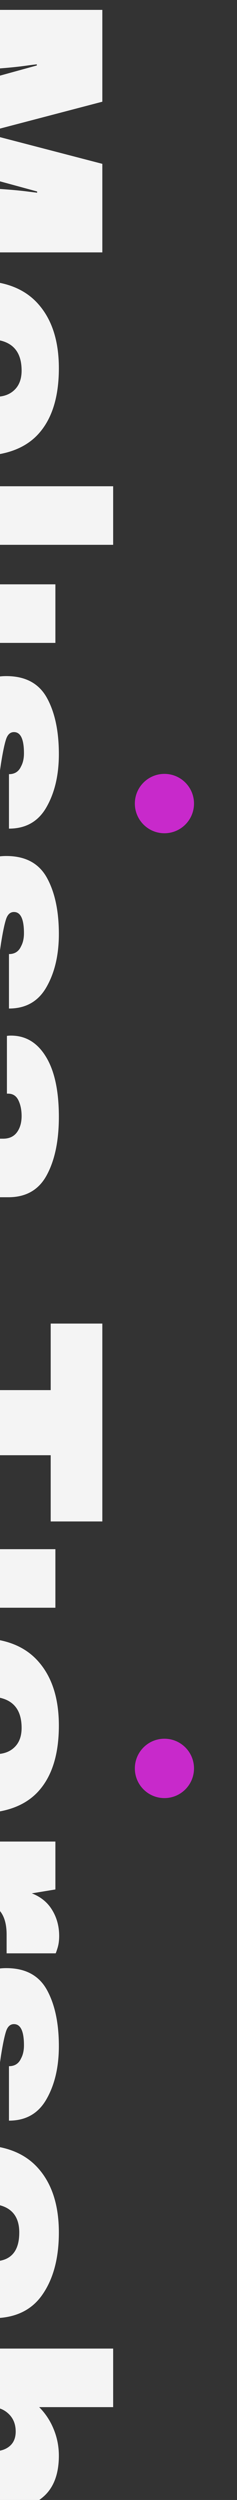
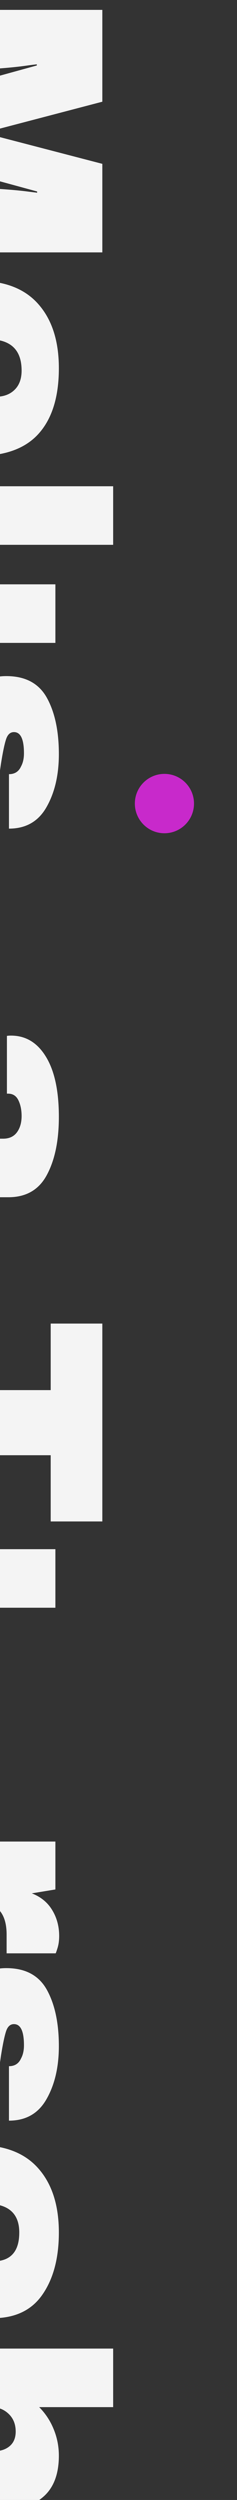
<svg xmlns="http://www.w3.org/2000/svg" width="100%" height="100%" viewBox="0 0 38 400" version="1.1" xml:space="preserve" style="fill-rule:evenodd;clip-rule:evenodd;stroke-linejoin:round;stroke-miterlimit:2;">
  <rect x="0" y="0" width="38" height="400" fill="#333333" stroke="none" />
  <g transform="matrix(1,0,0,1,-67453.3,-19829.5)">
    <g transform="matrix(1.028,0,0,1.061,28478.8,15325.3)">
      <g transform="matrix(4.32201e-17,0.741,-0.764,4.20139e-17,37897.4,4285.98)">
        <g>
          <path d="M19.958,-32.354C25.75,-32.354 30.172,-30.99 33.229,-28.271C36.281,-25.562 37.813,-21.406 37.813,-15.812L37.813,-13.771L14.083,-13.771C14.083,-11.505 14.589,-9.792 15.604,-8.625C16.63,-7.469 18.24,-6.896 20.438,-6.896C22.438,-6.896 23.901,-7.312 24.833,-8.146C25.776,-8.99 26.25,-10.109 26.25,-11.5L37.813,-11.5C37.813,-7.667 36.354,-4.667 33.438,-2.5C30.521,-0.344 26.26,0.729 20.667,0.729C14.792,0.729 10.234,-0.635 7,-3.375C3.776,-6.125 2.167,-10.271 2.167,-15.812C2.167,-21.24 3.74,-25.354 6.896,-28.146C10.047,-30.948 14.401,-32.354 19.958,-32.354ZM20.438,-24.75C16.672,-24.75 14.573,-22.969 14.146,-19.417L25.771,-19.417C25.771,-21.052 25.297,-22.354 24.354,-23.312C23.422,-24.271 22.115,-24.75 20.438,-24.75Z" style="fill:rgb(244,244,244);fill-rule:nonzero;" />
        </g>
      </g>
    </g>
    <g transform="matrix(1.028,0,0,1.061,28478.8,15325.3)">
      <g transform="matrix(4.32201e-17,0.741,-0.764,4.20139e-17,37897.4,4315.59)">
        <g>
          <rect x="4.021" y="-43.437" width="11.917" height="43.437" style="fill:rgb(244,244,244);fill-rule:nonzero;" />
        </g>
      </g>
    </g>
    <g transform="matrix(1.028,0,0,1.061,28478.8,15325.3)">
      <g transform="matrix(4.32201e-17,0.741,-0.764,4.20139e-17,37897.4,4330.38)">
        <g>
          <rect x="4.021" y="-31.646" width="11.917" height="31.646" style="fill:rgb(244,244,244);fill-rule:nonzero;" />
        </g>
      </g>
    </g>
    <g transform="matrix(1.028,0,0,1.061,28478.8,15325.3)">
      <g transform="matrix(4.32201e-17,0.741,-0.764,4.20139e-17,37897.4,4345.16)">
        <g>
          <path d="M18.625,-32.354C22.859,-32.354 26.443,-31.521 29.375,-29.854C32.318,-28.198 33.792,-25.635 33.792,-22.167L22.708,-22.167C22.708,-23.333 22.188,-24.151 21.146,-24.625C20.422,-25.026 19.526,-25.229 18.458,-25.229C15.583,-25.229 14.146,-24.547 14.146,-23.187C14.146,-22.422 14.646,-21.88 15.646,-21.562C16.646,-21.24 18.276,-20.901 20.542,-20.542C23.344,-20.151 25.688,-19.687 27.563,-19.146C29.438,-18.604 31.068,-17.646 32.458,-16.271C33.859,-14.896 34.563,-12.964 34.563,-10.479C34.563,-6.448 33.052,-3.573 30.042,-1.854C27.026,-0.13 23.083,0.729 18.208,0.729C15.417,0.729 12.776,0.339 10.292,-0.437C7.818,-1.229 5.802,-2.437 4.25,-4.062C2.693,-5.698 1.917,-7.781 1.917,-10.312L13,-10.312L13,-10.062C13.042,-8.698 13.609,-7.75 14.708,-7.208C15.802,-6.677 16.969,-6.417 18.208,-6.417C21.526,-6.417 23.188,-7.193 23.188,-8.75C23.188,-9.542 22.667,-10.115 21.625,-10.479C20.583,-10.839 18.885,-11.219 16.542,-11.625C13.708,-12.094 11.38,-12.609 9.563,-13.167C7.74,-13.734 6.151,-14.687 4.792,-16.021C3.427,-17.365 2.75,-19.234 2.75,-21.625C2.75,-25.5 4.214,-28.255 7.146,-29.896C10.089,-31.531 13.917,-32.354 18.625,-32.354Z" style="fill:rgb(244,244,244);fill-rule:nonzero;" />
        </g>
      </g>
    </g>
    <g transform="matrix(1.028,0,0,1.061,28478.8,15325.3)">
      <g transform="matrix(4.32201e-17,0.741,-0.764,4.20139e-17,37897.4,4372.29)">
        <g>
-           <path d="M18.625,-32.354C22.859,-32.354 26.443,-31.521 29.375,-29.854C32.318,-28.198 33.792,-25.635 33.792,-22.167L22.708,-22.167C22.708,-23.333 22.188,-24.151 21.146,-24.625C20.422,-25.026 19.526,-25.229 18.458,-25.229C15.583,-25.229 14.146,-24.547 14.146,-23.187C14.146,-22.422 14.646,-21.88 15.646,-21.562C16.646,-21.24 18.276,-20.901 20.542,-20.542C23.344,-20.151 25.688,-19.687 27.563,-19.146C29.438,-18.604 31.068,-17.646 32.458,-16.271C33.859,-14.896 34.563,-12.964 34.563,-10.479C34.563,-6.448 33.052,-3.573 30.042,-1.854C27.026,-0.13 23.083,0.729 18.208,0.729C15.417,0.729 12.776,0.339 10.292,-0.437C7.818,-1.229 5.802,-2.437 4.25,-4.062C2.693,-5.698 1.917,-7.781 1.917,-10.312L13,-10.312L13,-10.062C13.042,-8.698 13.609,-7.75 14.708,-7.208C15.802,-6.677 16.969,-6.417 18.208,-6.417C21.526,-6.417 23.188,-7.193 23.188,-8.75C23.188,-9.542 22.667,-10.115 21.625,-10.479C20.583,-10.839 18.885,-11.219 16.542,-11.625C13.708,-12.094 11.38,-12.609 9.563,-13.167C7.74,-13.734 6.151,-14.687 4.792,-16.021C3.427,-17.365 2.75,-19.234 2.75,-21.625C2.75,-25.5 4.214,-28.255 7.146,-29.896C10.089,-31.531 13.917,-32.354 18.625,-32.354Z" style="fill:rgb(244,244,244);fill-rule:nonzero;" />
-         </g>
+           </g>
      </g>
    </g>
    <g transform="matrix(1.028,0,0,1.061,28478.8,15325.3)">
      <g transform="matrix(4.32201e-17,0.741,-0.764,4.20139e-17,37897.4,4244.06)">
        <g>
          <path d="M39.854,0L39.854,-14.854C39.854,-16.698 39.922,-18.589 40.063,-20.521C40.198,-22.464 40.344,-24.089 40.5,-25.396C40.667,-26.714 40.771,-27.552 40.813,-27.917L40.563,-27.917L32.958,0L22.583,0L14.917,-27.854L14.688,-27.854C14.714,-27.49 14.818,-26.667 15,-25.375C15.177,-24.083 15.344,-22.464 15.5,-20.521C15.667,-18.589 15.75,-16.698 15.75,-14.854L15.75,0L3.604,0L3.604,-41.229L22.292,-41.229L28.521,-17.437L28.75,-17.437L34.938,-41.229L52.958,-41.229L52.958,0L39.854,0Z" style="fill:rgb(244,244,244);fill-rule:nonzero;" />
        </g>
      </g>
    </g>
    <g transform="matrix(1.028,0,0,1.061,28478.8,15325.3)">
      <g transform="matrix(4.32201e-17,0.741,-0.764,3.52856e-17,37897.4,4399.42)">
        <g>
          <path d="M19.229,-32.354C24.063,-32.354 27.99,-31.542 31.021,-29.917C34.063,-28.302 35.583,-25.677 35.583,-22.042L35.583,-9.708C35.583,-9.026 35.74,-8.464 36.063,-8.021C36.38,-7.589 36.859,-7.375 37.5,-7.375L39.667,-7.375L39.667,-0.479C39.542,-0.396 39.229,-0.26 38.729,-0.083C38.229,0.094 37.521,0.276 36.604,0.458C35.688,0.635 34.63,0.729 33.438,0.729C31.115,0.729 29.208,0.38 27.708,-0.312C26.208,-1.021 25.177,-1.99 24.625,-3.229C23.109,-2.031 21.406,-1.073 19.521,-0.354C17.646,0.365 15.448,0.729 12.938,0.729C5.505,0.729 1.792,-2.229 1.792,-8.146C1.792,-11.229 2.615,-13.573 4.271,-15.187C5.938,-16.812 8.323,-17.922 11.438,-18.521C14.563,-19.115 18.635,-19.417 23.667,-19.417L23.667,-20.979C23.667,-22.214 23.234,-23.151 22.375,-23.792C21.51,-24.427 20.406,-24.75 19.063,-24.75C17.813,-24.75 16.734,-24.526 15.833,-24.083C14.943,-23.651 14.5,-22.948 14.5,-21.979L14.5,-21.75L2.75,-21.75C2.708,-21.943 2.688,-22.219 2.688,-22.583C2.688,-25.583 4.115,-27.958 6.979,-29.708C9.839,-31.469 13.922,-32.354 19.229,-32.354ZM23.667,-13.771C20.276,-13.771 17.771,-13.401 16.146,-12.667C14.531,-11.927 13.729,-10.943 13.729,-9.708C13.729,-7.708 15.083,-6.708 17.792,-6.708C19.344,-6.708 20.714,-7.125 21.896,-7.958C23.073,-8.802 23.667,-9.844 23.667,-11.083L23.667,-13.771Z" style="fill:rgb(244,244,244);fill-rule:nonzero;" />
        </g>
      </g>
    </g>
    <g transform="matrix(1.028,0,0,1.061,28478.8,15325.3)">
      <g transform="matrix(3.60641e-17,0.741,-0.764,4.20139e-17,37897.4,4475.88)">
        <rect x="4.021" y="-31.646" width="11.917" height="31.646" style="fill:rgb(244,244,244);fill-rule:nonzero;" />
      </g>
    </g>
    <g transform="matrix(1.028,0,0,1.061,28478.8,15325.3)">
      <g transform="matrix(6.17967e-17,0.956,-0.985,5.88275e-17,57736,-59885.1)">
-         <circle cx="67360.9" cy="20098.9" r="4.683" style="fill:rgb(200,41,203);" />
-       </g>
+         </g>
    </g>
    <g transform="matrix(1.028,0,0,1.061,28478.8,15325.3)">
      <g transform="matrix(3.60641e-17,0.741,-0.764,4.20139e-17,37897.4,4490.67)">
-         <path d="M19.958,-32.354C25.75,-32.354 30.172,-30.99 33.229,-28.271C36.281,-25.562 37.813,-21.406 37.813,-15.812L37.813,-13.771L14.083,-13.771C14.083,-11.505 14.589,-9.792 15.604,-8.625C16.63,-7.469 18.24,-6.896 20.438,-6.896C22.438,-6.896 23.901,-7.312 24.833,-8.146C25.776,-8.99 26.25,-10.109 26.25,-11.5L37.813,-11.5C37.813,-7.667 36.354,-4.667 33.438,-2.5C30.521,-0.344 26.26,0.729 20.667,0.729C14.792,0.729 10.234,-0.635 7,-3.375C3.776,-6.125 2.167,-10.271 2.167,-15.812C2.167,-21.24 3.74,-25.354 6.896,-28.146C10.047,-30.948 14.401,-32.354 19.958,-32.354ZM20.438,-24.75C16.672,-24.75 14.573,-22.969 14.146,-19.417L25.771,-19.417C25.771,-21.052 25.297,-22.354 24.354,-23.312C23.422,-24.271 22.115,-24.75 20.438,-24.75Z" style="fill:rgb(244,244,244);fill-rule:nonzero;" />
-       </g>
+         </g>
    </g>
    <g transform="matrix(1.028,0,0,1.061,28478.8,15325.3)">
      <g transform="matrix(3.60641e-17,0.741,-0.764,4.20139e-17,37897.4,4520.28)">
        <path d="M22.833,-32.417C23.75,-32.417 24.563,-32.302 25.271,-32.083C25.99,-31.859 26.354,-31.729 26.354,-31.687L26.354,-21.687L22.521,-21.687C20.047,-21.687 18.26,-21.047 17.167,-19.771C16.068,-18.49 15.521,-16.594 15.521,-14.083L15.521,0L3.604,0L3.604,-31.646L13.354,-31.646L14.146,-26.833C14.865,-28.677 16.005,-30.068 17.563,-31C19.115,-31.943 20.875,-32.417 22.833,-32.417Z" style="fill:rgb(244,244,244);fill-rule:nonzero;" />
      </g>
    </g>
    <g transform="matrix(1.028,0,0,1.061,28478.8,15325.3)">
      <g transform="matrix(3.60641e-17,0.741,-0.764,4.20139e-17,37897.4,4540)">
        <path d="M18.625,-32.354C22.859,-32.354 26.443,-31.521 29.375,-29.854C32.318,-28.198 33.792,-25.635 33.792,-22.167L22.708,-22.167C22.708,-23.333 22.188,-24.151 21.146,-24.625C20.422,-25.026 19.526,-25.229 18.458,-25.229C15.583,-25.229 14.146,-24.547 14.146,-23.187C14.146,-22.422 14.646,-21.88 15.646,-21.562C16.646,-21.24 18.276,-20.901 20.542,-20.542C23.344,-20.151 25.688,-19.687 27.563,-19.146C29.438,-18.604 31.068,-17.646 32.458,-16.271C33.859,-14.896 34.563,-12.964 34.563,-10.479C34.563,-6.448 33.052,-3.573 30.042,-1.854C27.026,-0.13 23.083,0.729 18.208,0.729C15.417,0.729 12.776,0.339 10.292,-0.437C7.818,-1.229 5.802,-2.437 4.25,-4.062C2.693,-5.698 1.917,-7.781 1.917,-10.312L13,-10.312L13,-10.062C13.042,-8.698 13.609,-7.75 14.708,-7.208C15.802,-6.677 16.969,-6.417 18.208,-6.417C21.526,-6.417 23.188,-7.193 23.188,-8.75C23.188,-9.542 22.667,-10.115 21.625,-10.479C20.583,-10.839 18.885,-11.219 16.542,-11.625C13.708,-12.094 11.38,-12.609 9.563,-13.167C7.74,-13.734 6.151,-14.687 4.792,-16.021C3.427,-17.365 2.75,-19.234 2.75,-21.625C2.75,-25.5 4.214,-28.255 7.146,-29.896C10.089,-31.531 13.917,-32.354 18.625,-32.354Z" style="fill:rgb(244,244,244);fill-rule:nonzero;" />
      </g>
    </g>
    <g transform="matrix(1.028,0,0,1.061,28478.8,15325.3)">
      <g transform="matrix(3.60641e-17,0.741,-0.764,4.20139e-17,37897.4,4567.12)">
        <path d="M19.958,-32.354C25.151,-32.354 29.354,-31.24 32.563,-29.021C35.781,-26.812 37.396,-23.427 37.396,-18.875L25.833,-18.875C25.833,-22.469 23.875,-24.271 19.958,-24.271C16.042,-24.271 14.083,-22.01 14.083,-17.5L14.083,-14.083C14.083,-9.609 16.115,-7.375 20.188,-7.375C24.271,-7.375 26.313,-9.208 26.313,-12.875L37.396,-12.875C37.396,-8.292 35.781,-4.875 32.563,-2.625C29.354,-0.385 25.151,0.729 19.958,0.729C14.401,0.729 10.047,-0.667 6.896,-3.458C3.74,-6.26 2.167,-10.38 2.167,-15.812C2.167,-21.24 3.74,-25.354 6.896,-28.146C10.047,-30.948 14.401,-32.354 19.958,-32.354Z" style="fill:rgb(244,244,244);fill-rule:nonzero;" />
      </g>
    </g>
    <g transform="matrix(1.028,0,0,1.061,28478.8,15325.3)">
      <g transform="matrix(3.60641e-17,0.741,-0.764,4.20139e-17,37897.4,4443.82)">
        <path d="M28.167,-30.687L28.167,0L14.917,0L14.917,-30.687L1.375,-30.687L1.375,-41.229L41.646,-41.229L41.646,-30.687L28.167,-30.687Z" style="fill:rgb(244,244,244);fill-rule:nonzero;" />
      </g>
    </g>
    <g transform="matrix(1.028,0,0,1.061,28478.8,15325.3)">
      <g transform="matrix(4.32201e-17,0.741,-0.764,4.20139e-17,37897.4,4596.74)">
        <path d="M15.521,-28.333C16.797,-29.609 18.292,-30.594 20,-31.292C21.719,-32 23.521,-32.354 25.396,-32.354C29.073,-32.354 31.833,-31.333 33.667,-29.292C35.51,-27.26 36.438,-24.333 36.438,-20.5L36.438,0L24.5,0L24.5,-19.062C24.5,-20.406 24.151,-21.49 23.458,-22.312C22.76,-23.13 21.776,-23.542 20.5,-23.542C19.01,-23.542 17.813,-23.062 16.896,-22.104C15.979,-21.146 15.521,-19.969 15.521,-18.583L15.521,0L3.604,0L3.604,-43.437L15.521,-43.437L15.521,-28.333Z" style="fill:rgb(244,244,244);fill-rule:nonzero;" />
      </g>
    </g>
    <g transform="matrix(1.028,0,0,1.061,28478.8,15325.3)">
      <g transform="matrix(6.17967e-17,0.956,-0.985,5.88275e-17,57736,-60030.6)">
        <circle cx="67360.9" cy="20098.9" r="4.683" style="fill:rgb(200,41,203);" />
      </g>
    </g>
  </g>
</svg>